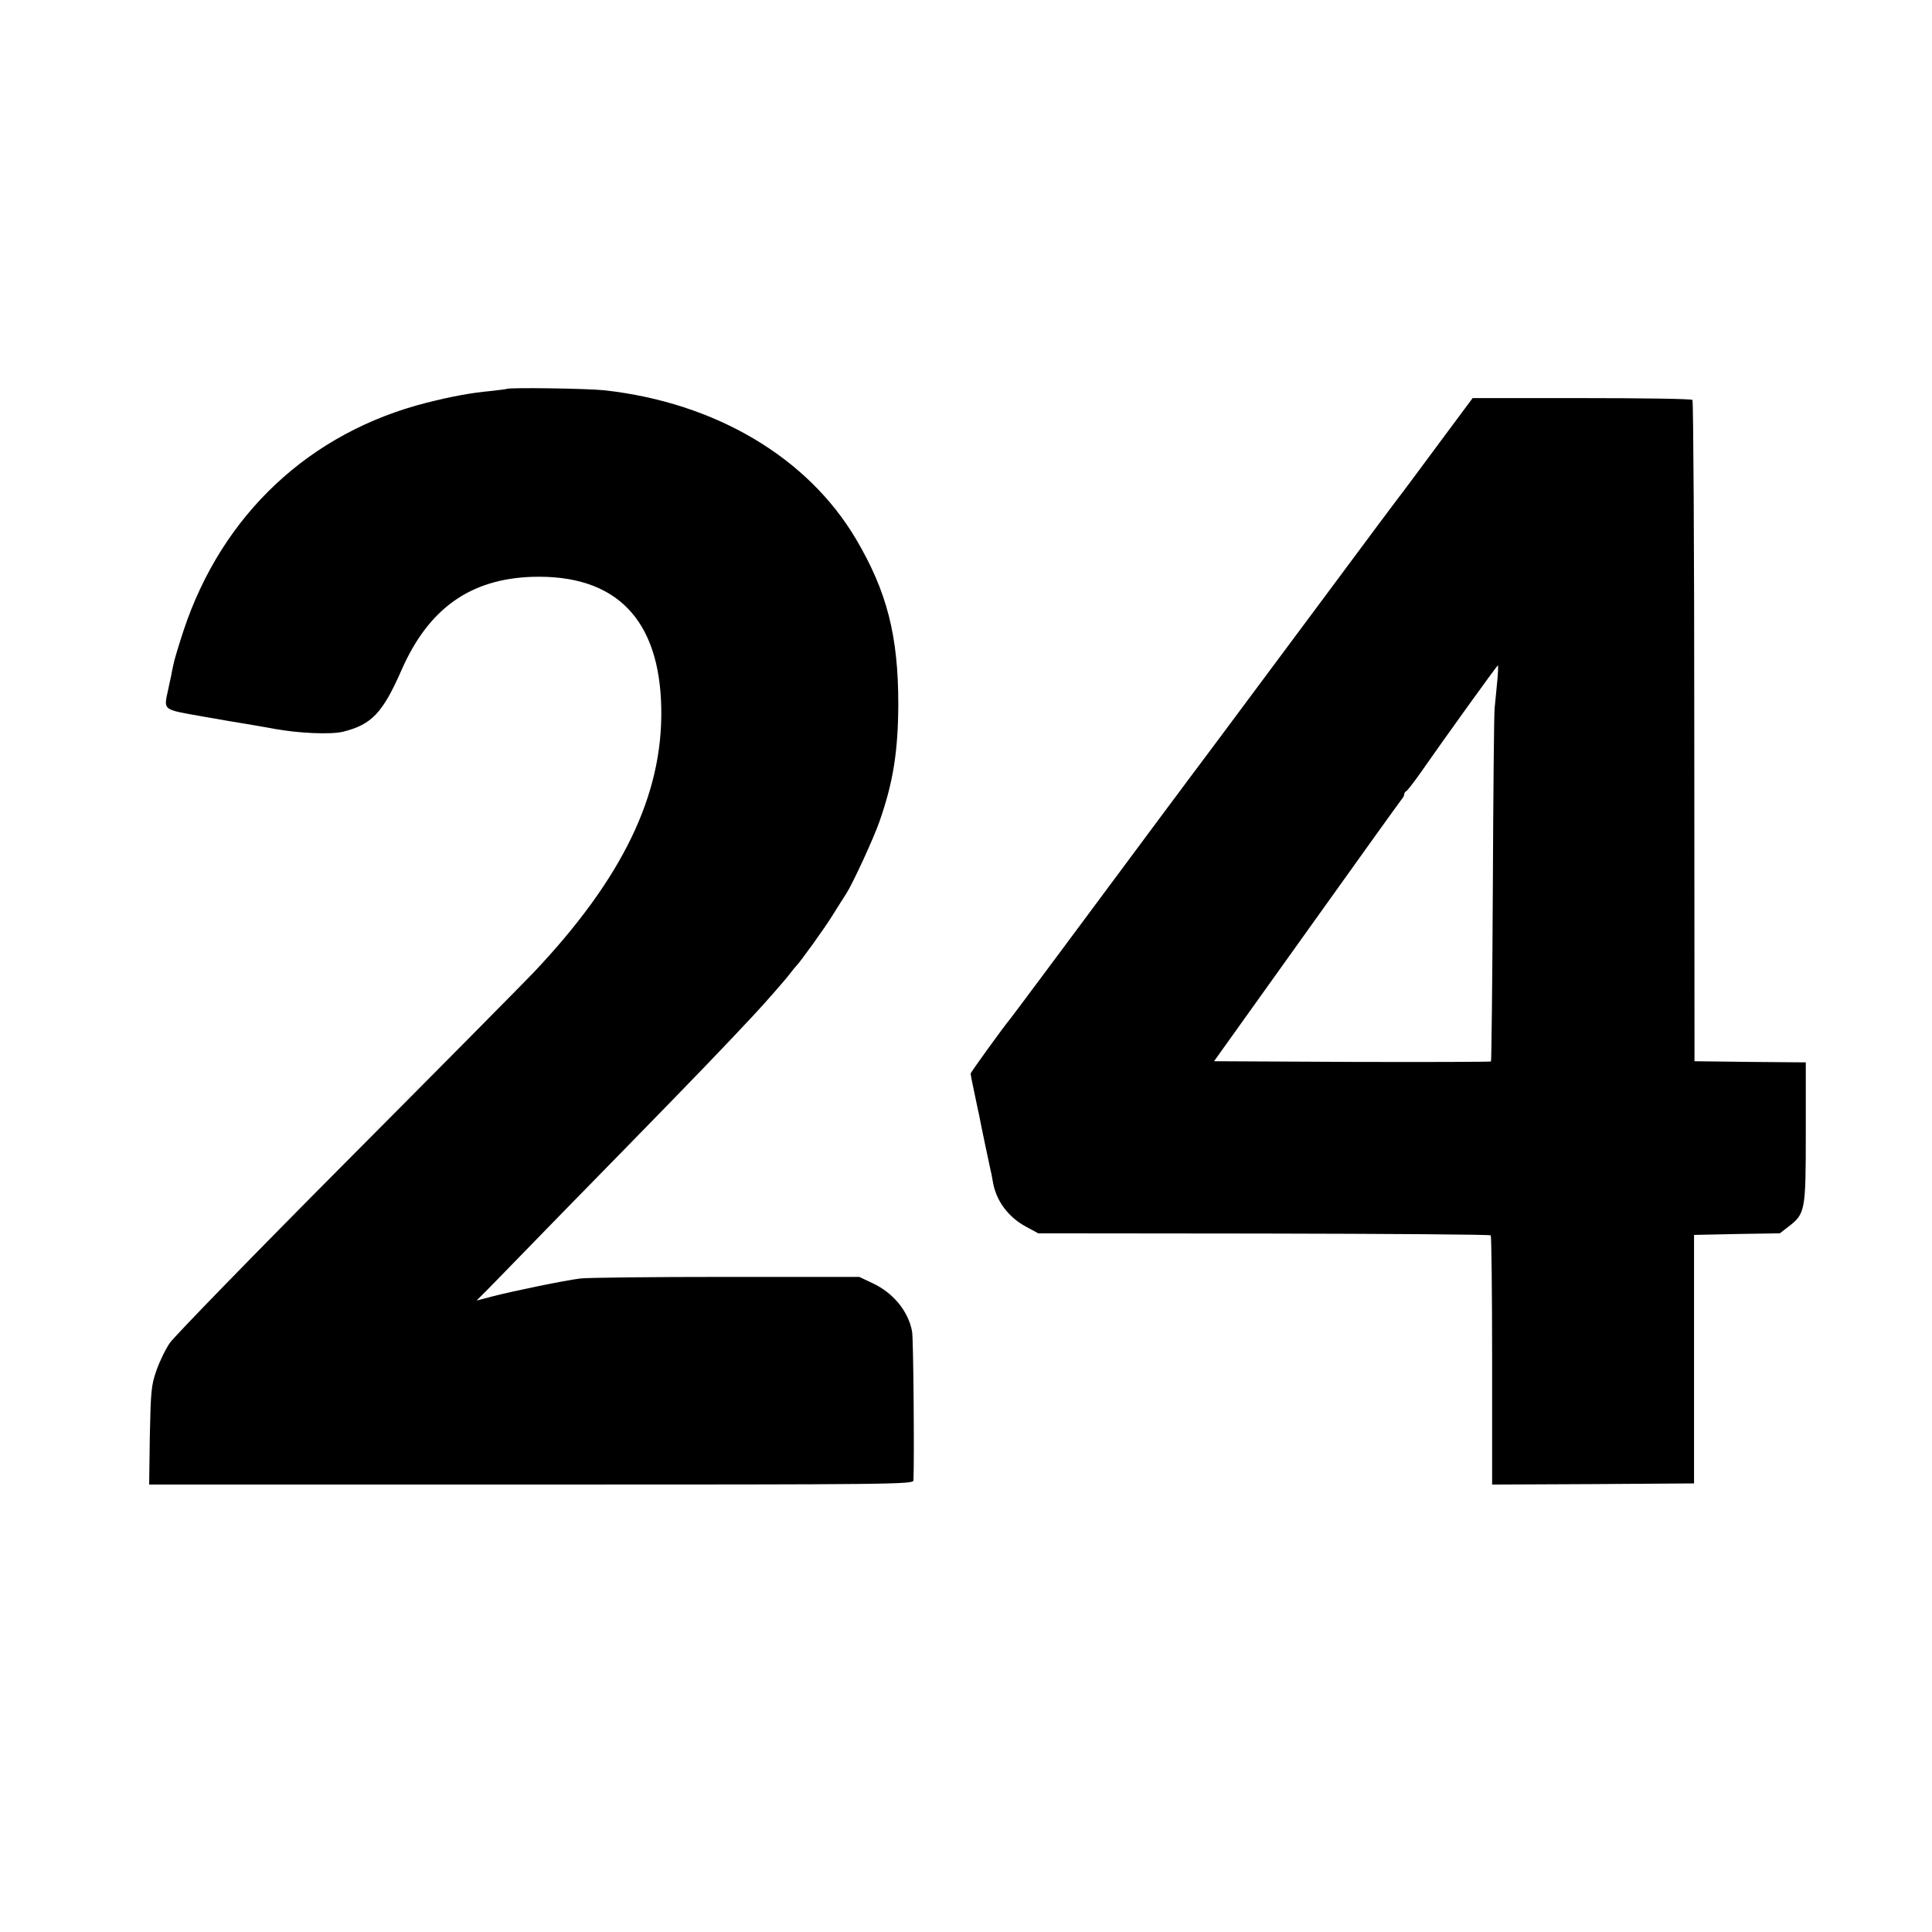
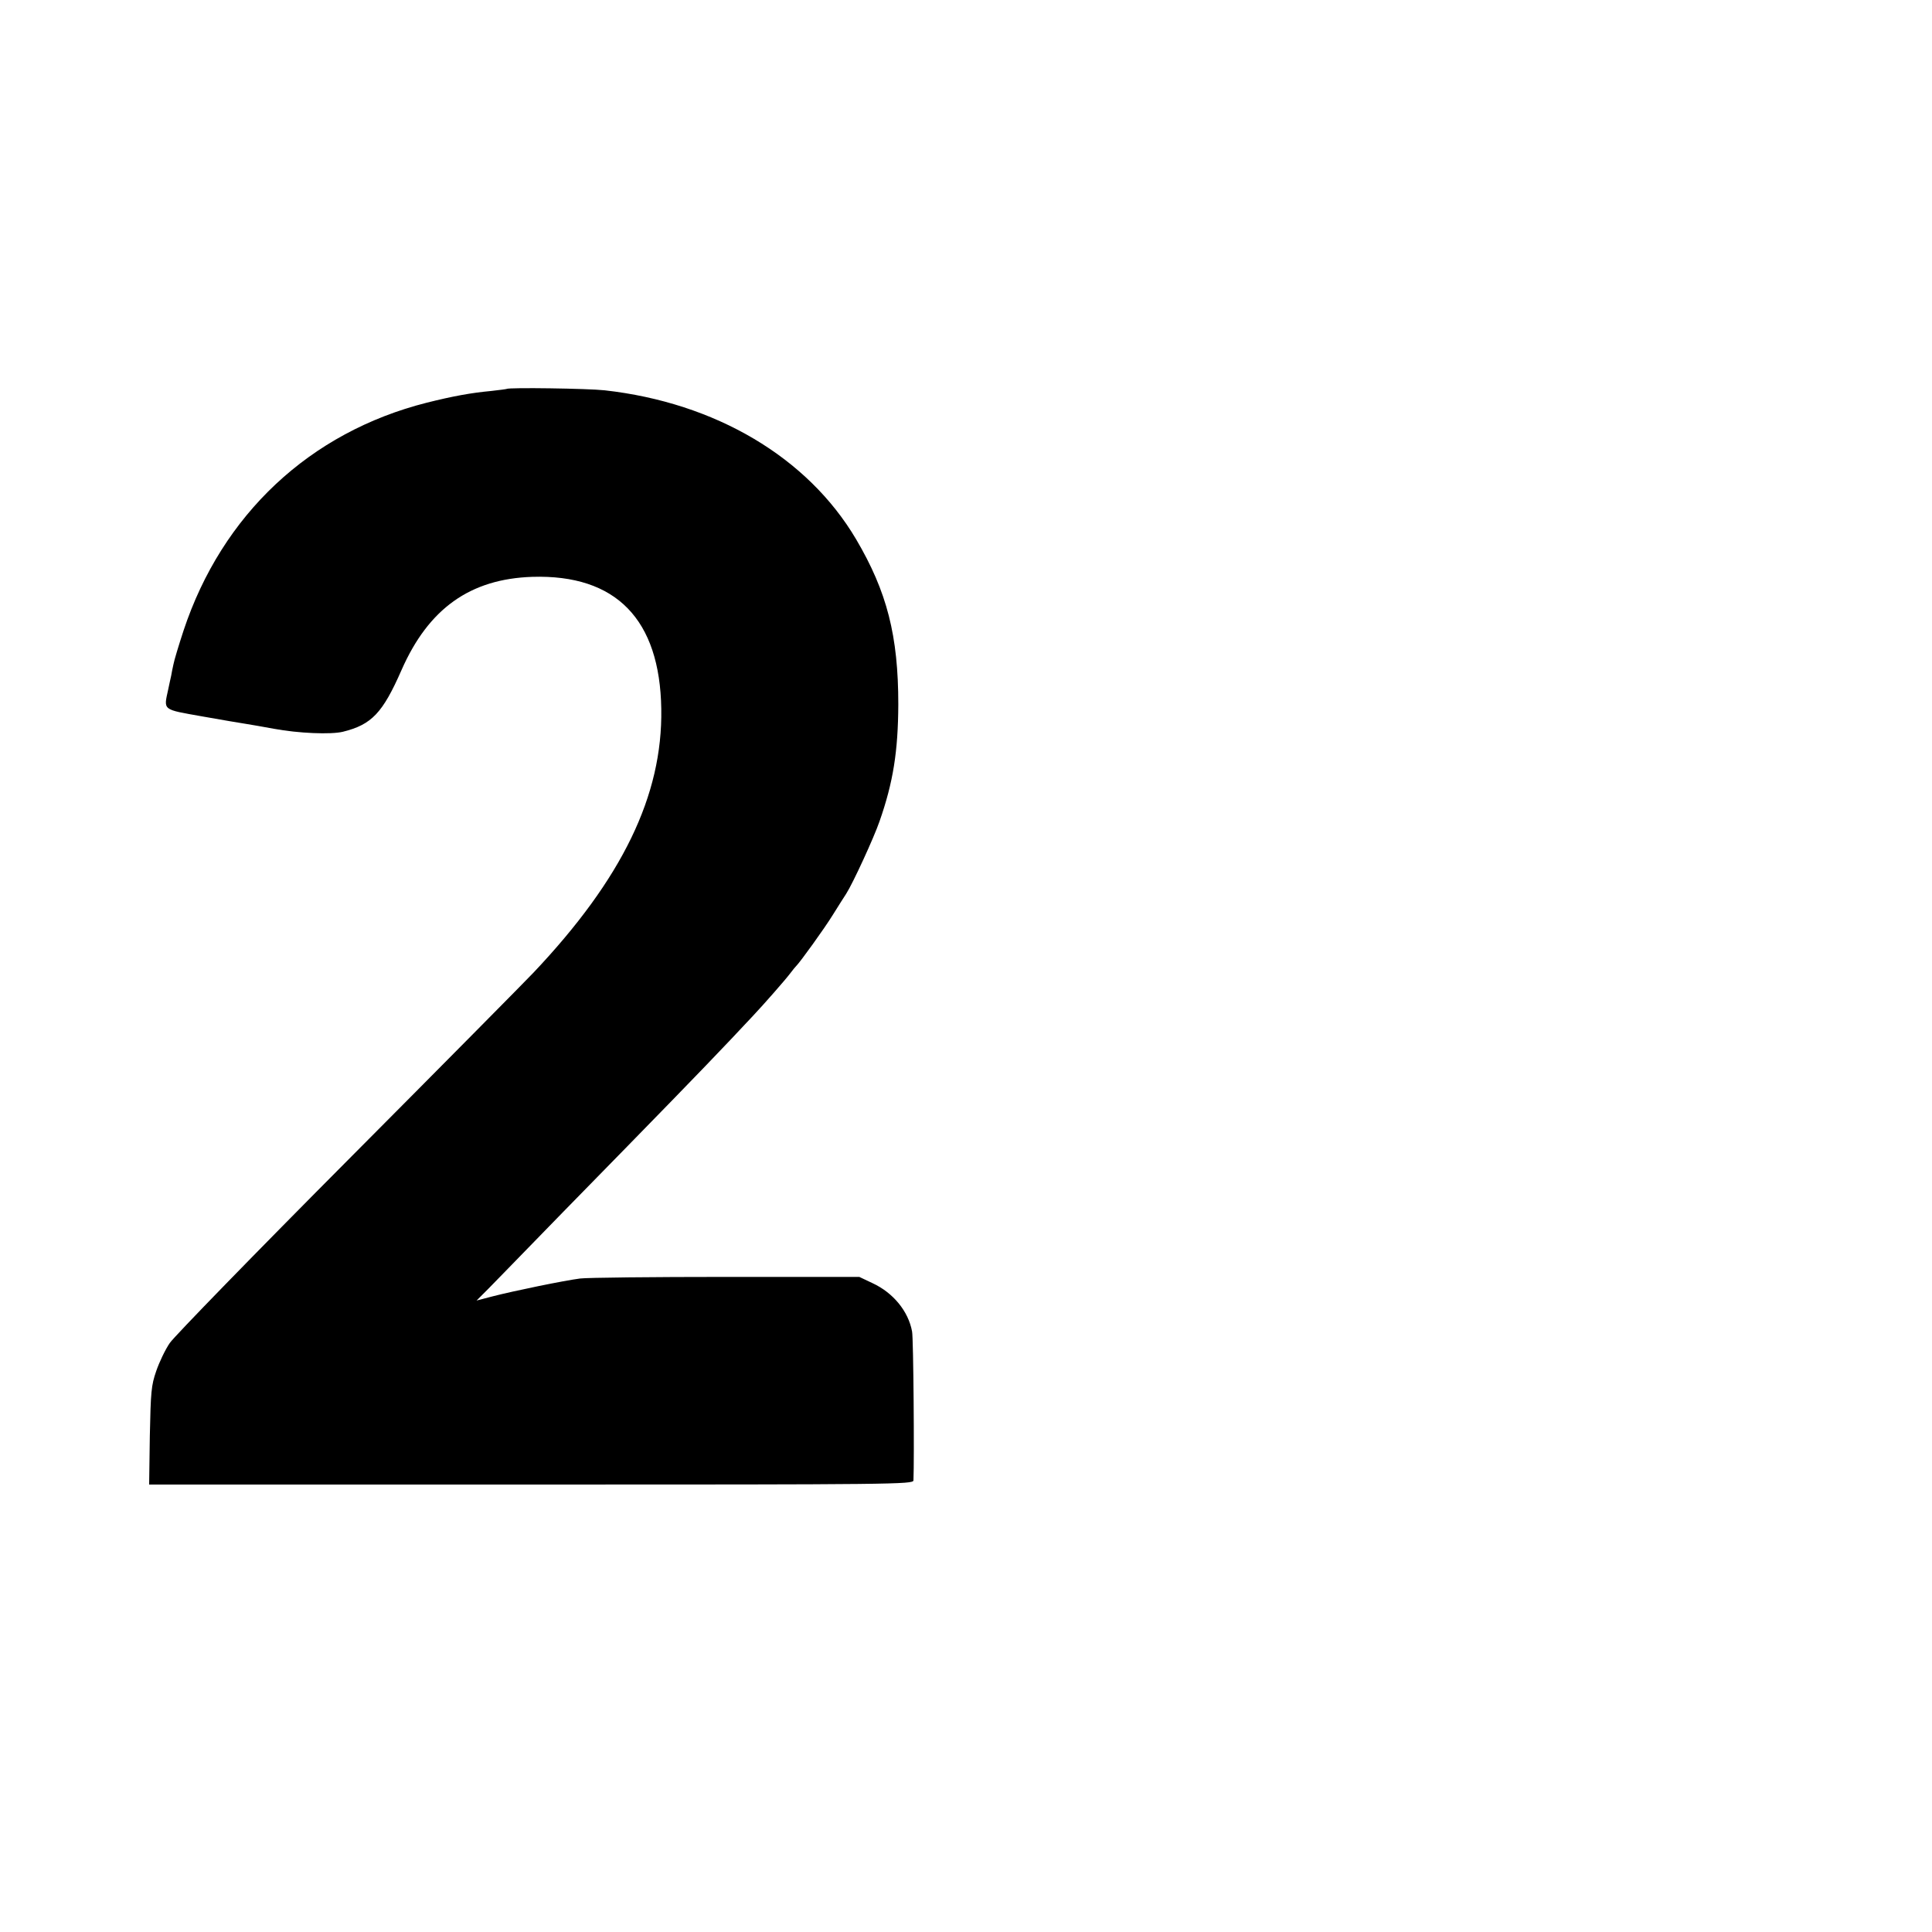
<svg xmlns="http://www.w3.org/2000/svg" version="1.0" width="842pt" height="842pt" viewBox="0 0 842 842" preserveAspectRatio="xMidYMid meet">
  <g transform="translate(0,842) scale(0.1,-0.1)" fill="#000000" stroke="none">
    <path d="M2208 6725 c-2 -1 -32 -5 -68 -9 -86 -8 -164 -22 -280 -51 -510 -129 -892 -487 -1060 -993 -21 -64 -41 -130 -44 -147 -4 -16 -8 -39 -10 -50 -3 -11 -8 -38 -13 -60 -20 -92 -27 -86 147 -117 85 -15 172 -30 193 -33 21 -3 75 -13 120 -21 107 -20 250 -26 302 -13 125 31 173 82 255 269 118 268 299 397 570 406 365 11 556 -185 562 -576 6 -377 -170 -740 -557 -1149 -33 -35 -395 -401 -805 -813 -410 -412 -761 -773 -780 -801 -20 -29 -46 -84 -59 -122 -22 -63 -24 -91 -28 -282 l-3 -213 1665 0 c1579 0 1665 1 1666 18 4 93 0 620 -6 649 -16 88 -82 169 -173 211 l-57 27 -580 0 c-319 0 -606 -3 -637 -7 -70 -9 -289 -54 -382 -78 l-69 -18 51 51 c28 29 97 99 153 157 56 58 260 267 454 465 304 311 421 433 546 567 49 52 142 158 163 186 11 15 23 29 26 32 15 14 123 163 161 225 24 39 50 79 57 90 29 45 121 245 145 315 60 171 81 306 82 510 0 299 -49 491 -184 720 -211 357 -613 595 -1096 649 -72 8 -419 13 -427 6z" />
-     <path d="M6273 6490 c-79 -107 -150 -202 -156 -210 -7 -8 -170 -226 -362 -485 -456 -613 -562 -755 -585 -785 -10 -14 -47 -63 -82 -110 -371 -500 -675 -908 -685 -920 -31 -37 -173 -234 -173 -239 0 -3 7 -40 16 -81 9 -41 17 -84 20 -94 9 -49 46 -223 50 -241 3 -11 8 -36 11 -55 14 -84 68 -156 148 -198 l50 -27 983 -1 c540 -1 986 -4 989 -8 3 -3 6 -249 6 -546 l0 -540 440 2 440 3 0 542 0 541 187 4 187 3 36 28 c75 57 77 68 77 411 l0 306 -242 2 -243 3 -1 1437 c0 791 -4 1441 -8 1445 -4 5 -221 8 -483 8 l-475 0 -145 -195z m252 -1042 c-4 -40 -9 -91 -11 -113 -3 -22 -6 -377 -8 -788 -2 -412 -6 -750 -8 -753 -3 -2 -275 -3 -606 -2 l-601 3 404 565 c222 311 408 570 414 577 6 7 11 16 11 22 0 5 4 11 9 13 4 2 30 35 57 73 108 155 338 475 342 475 2 0 1 -33 -3 -72z" />
  </g>
</svg>